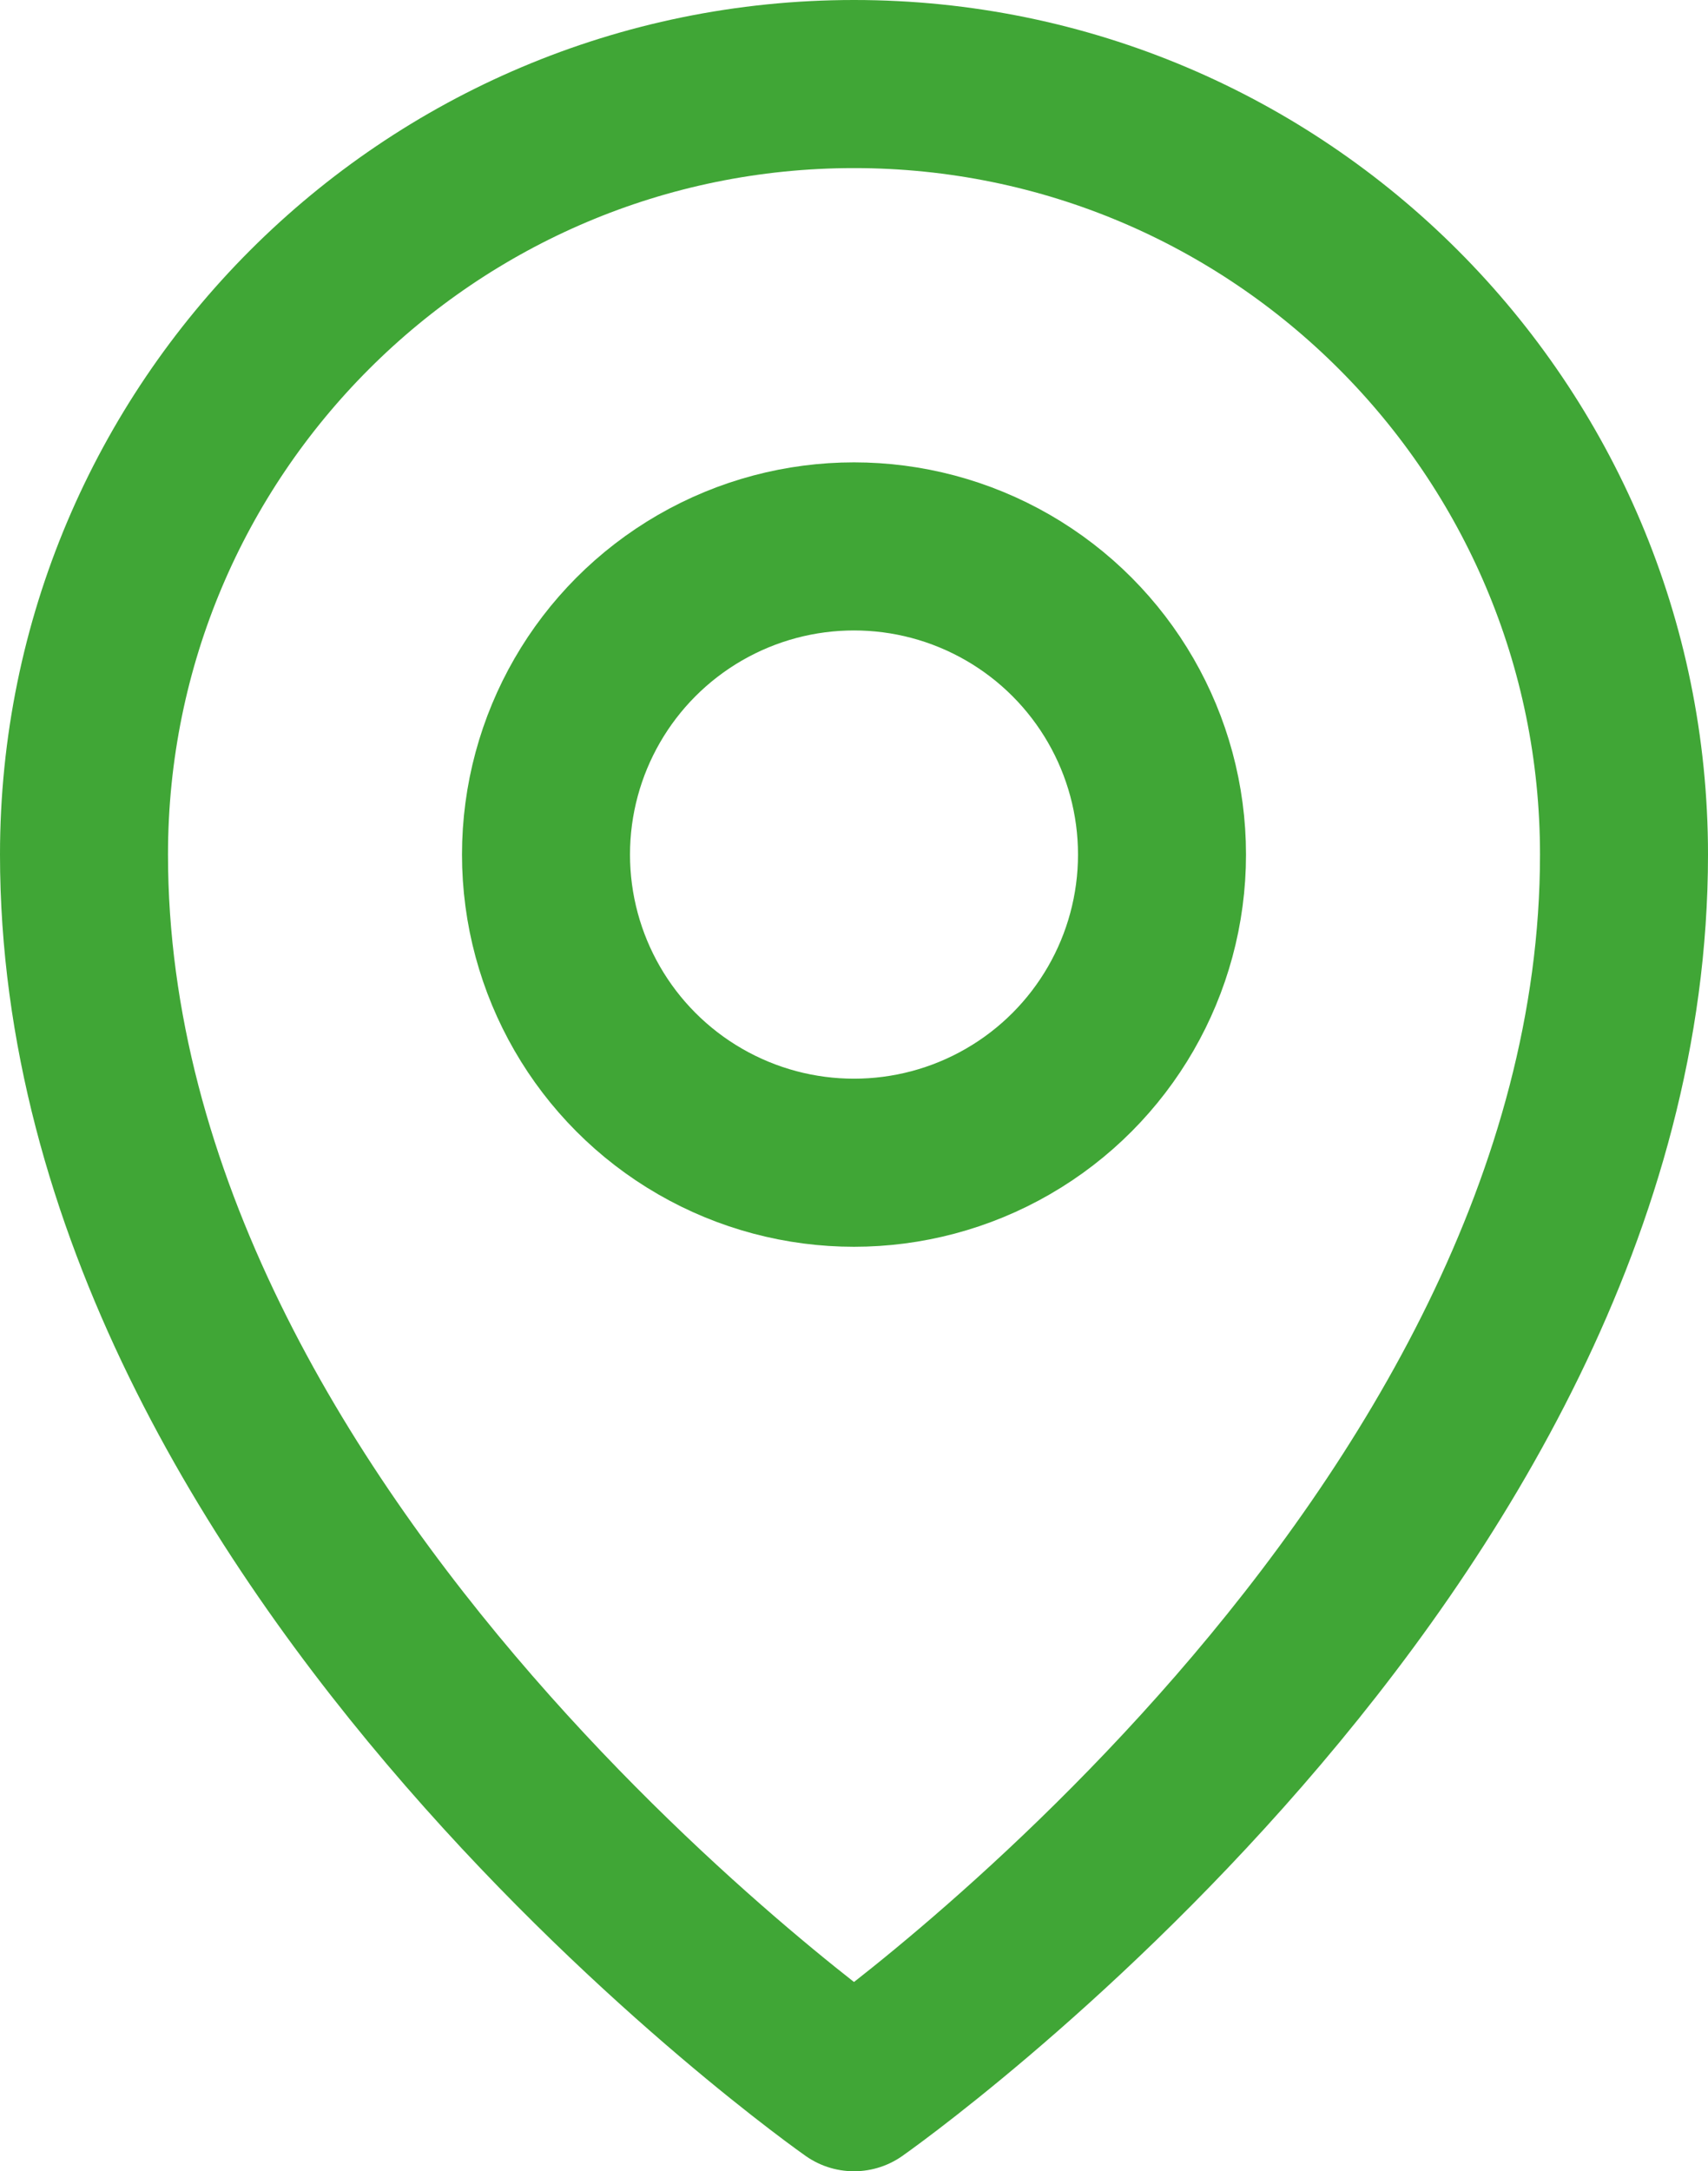
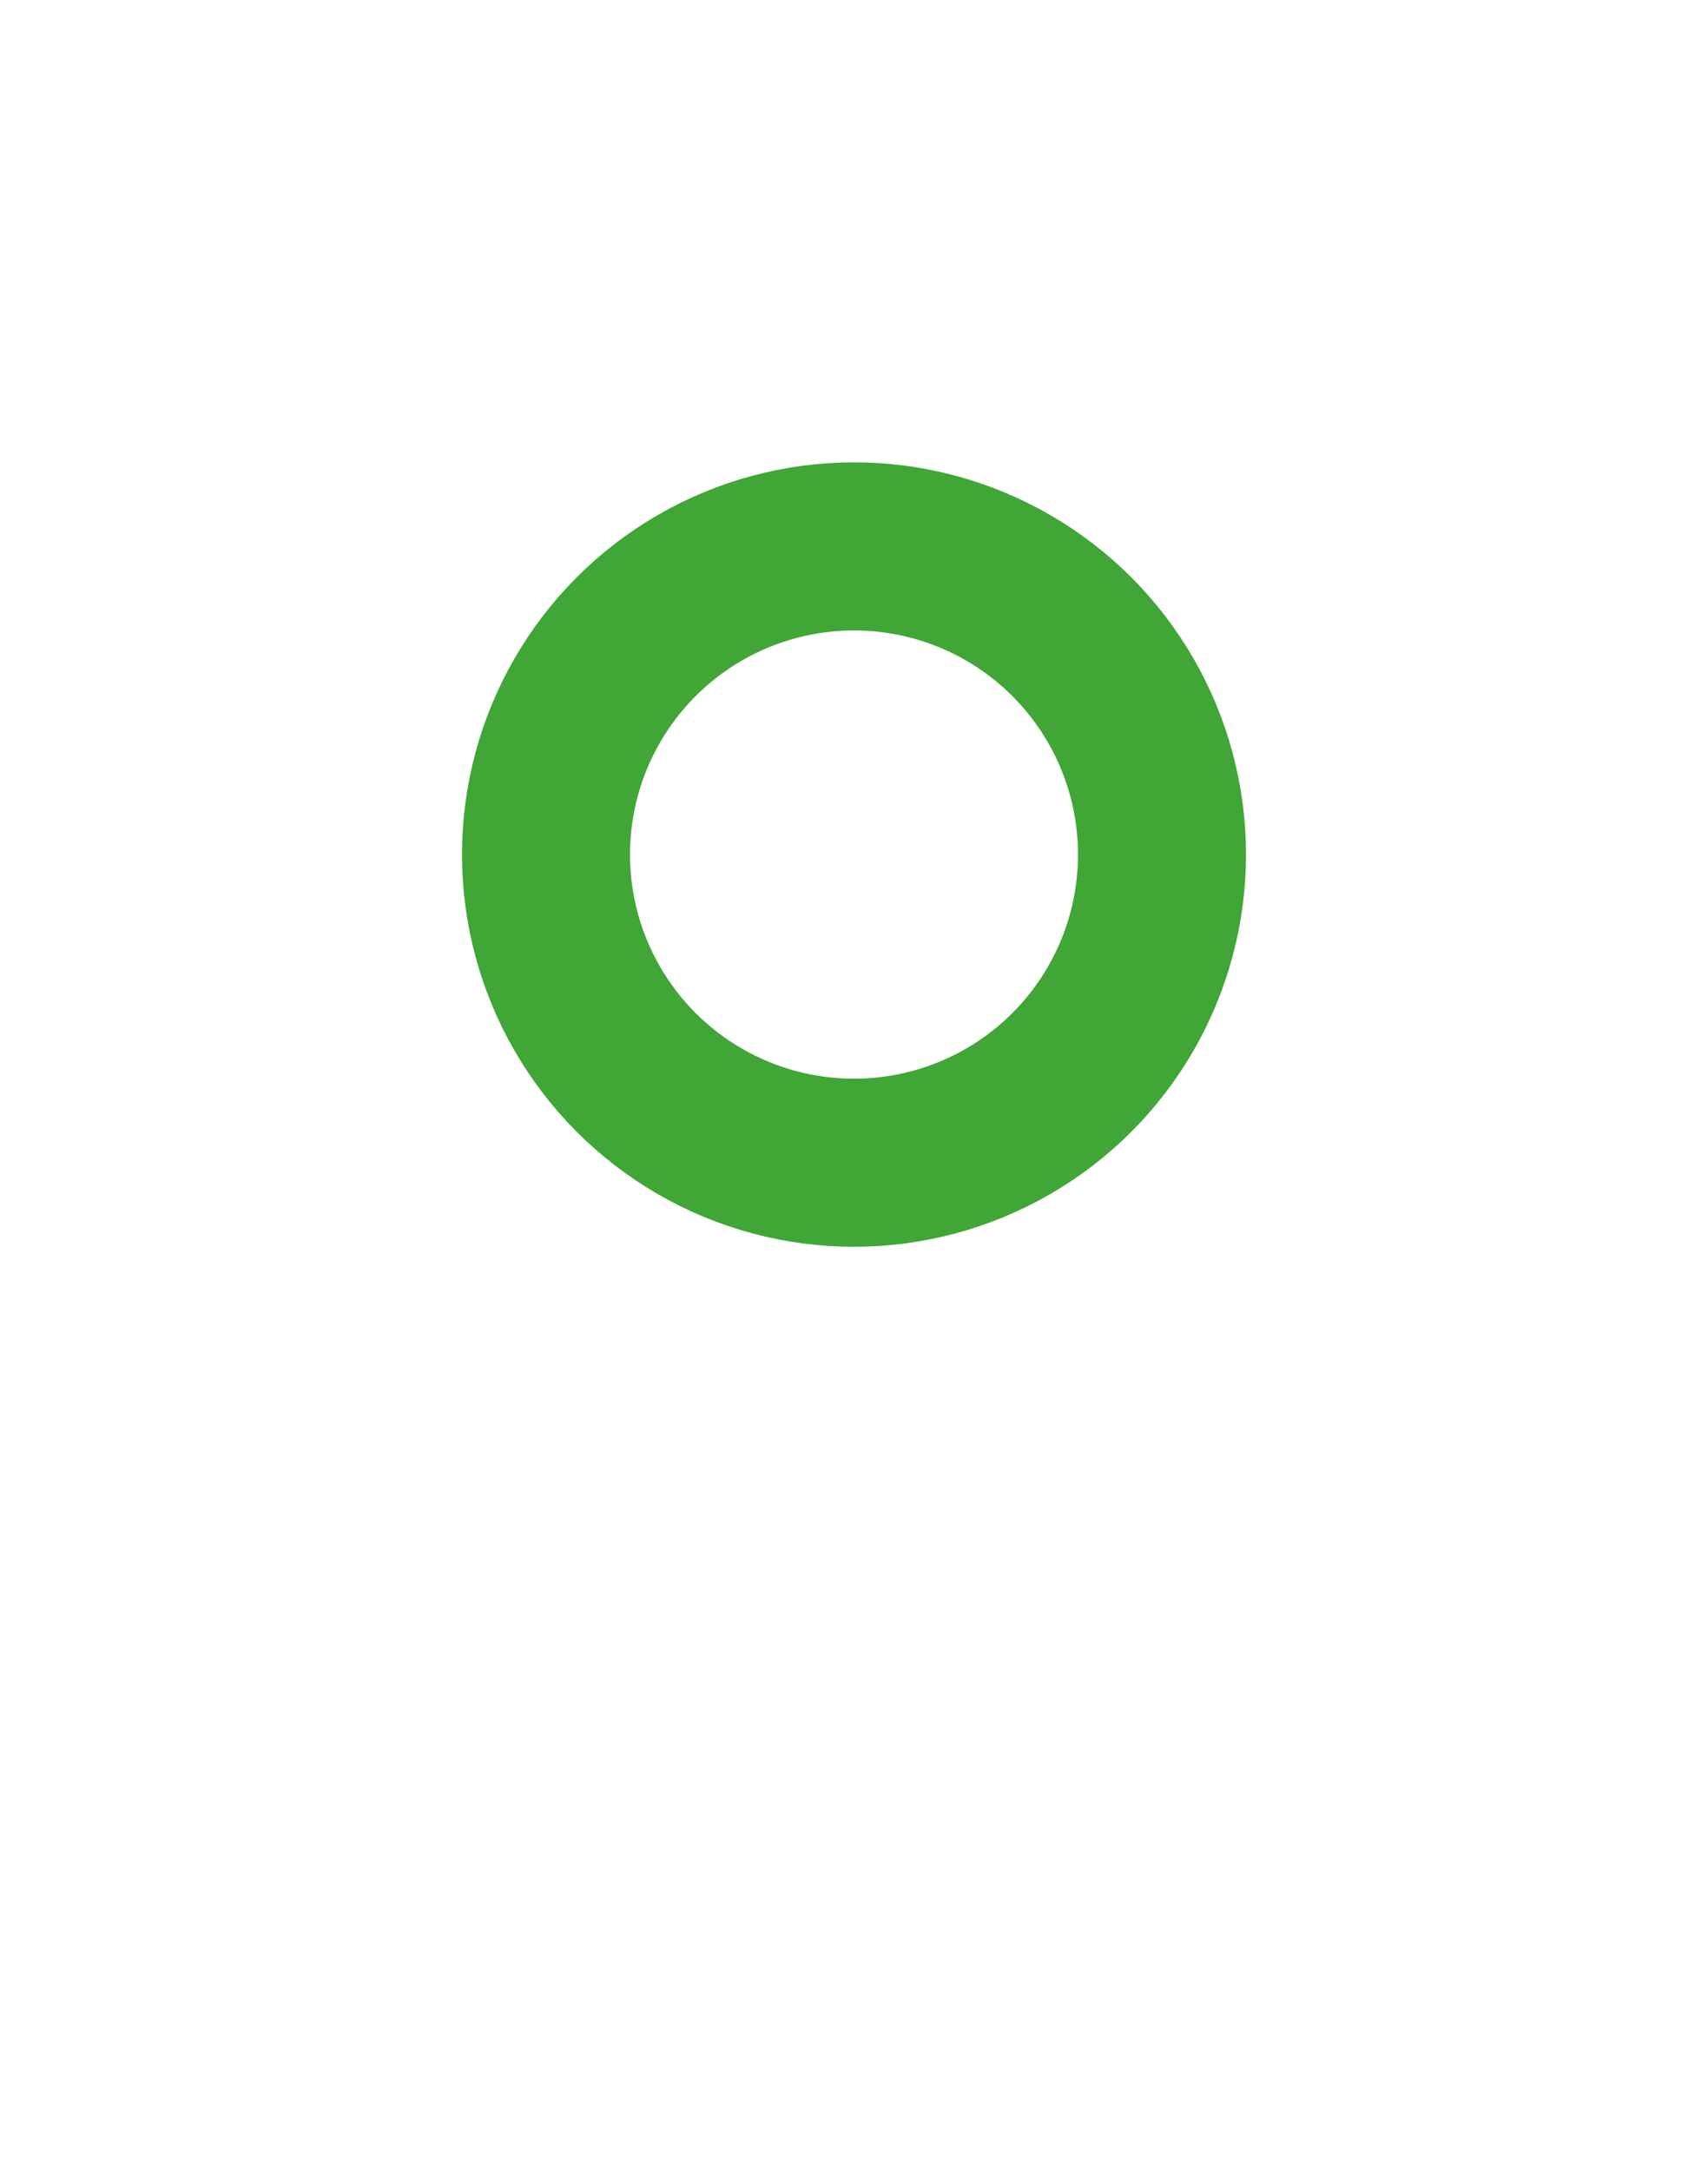
<svg xmlns="http://www.w3.org/2000/svg" width="15.25px" height="19.375px" viewBox="0 0 15.25 19.375" version="1.1">
  <title>Group 7</title>
  <g id="AREA---Ontwerp-Sprint-1" stroke="none" stroke-width="1" fill="none" fill-rule="evenodd">
    <g id="1-10-Vacatures---Overzicht" transform="translate(-952.375, -848.312)">
      <g id="Group" transform="translate(949, 847)">
        <rect id="Rectangle" x="0" y="0" width="22" height="22" />
        <circle id="Oval" stroke="#40A636" stroke-width="1.5" stroke-linecap="round" stroke-linejoin="round" cx="11" cy="8.938" r="2.75" />
-         <path d="M17.875,8.938 C17.875,15.125 11,19.938 11,19.938 C11,19.938 4.125,15.125 4.125,8.938 C4.125,5.141 7.203,2.062 11,2.062 C14.797,2.062 17.875,5.141 17.875,8.938 Z" id="Path" stroke="#40A636" stroke-width="1.5" stroke-linecap="round" stroke-linejoin="round" />
      </g>
    </g>
  </g>
</svg>